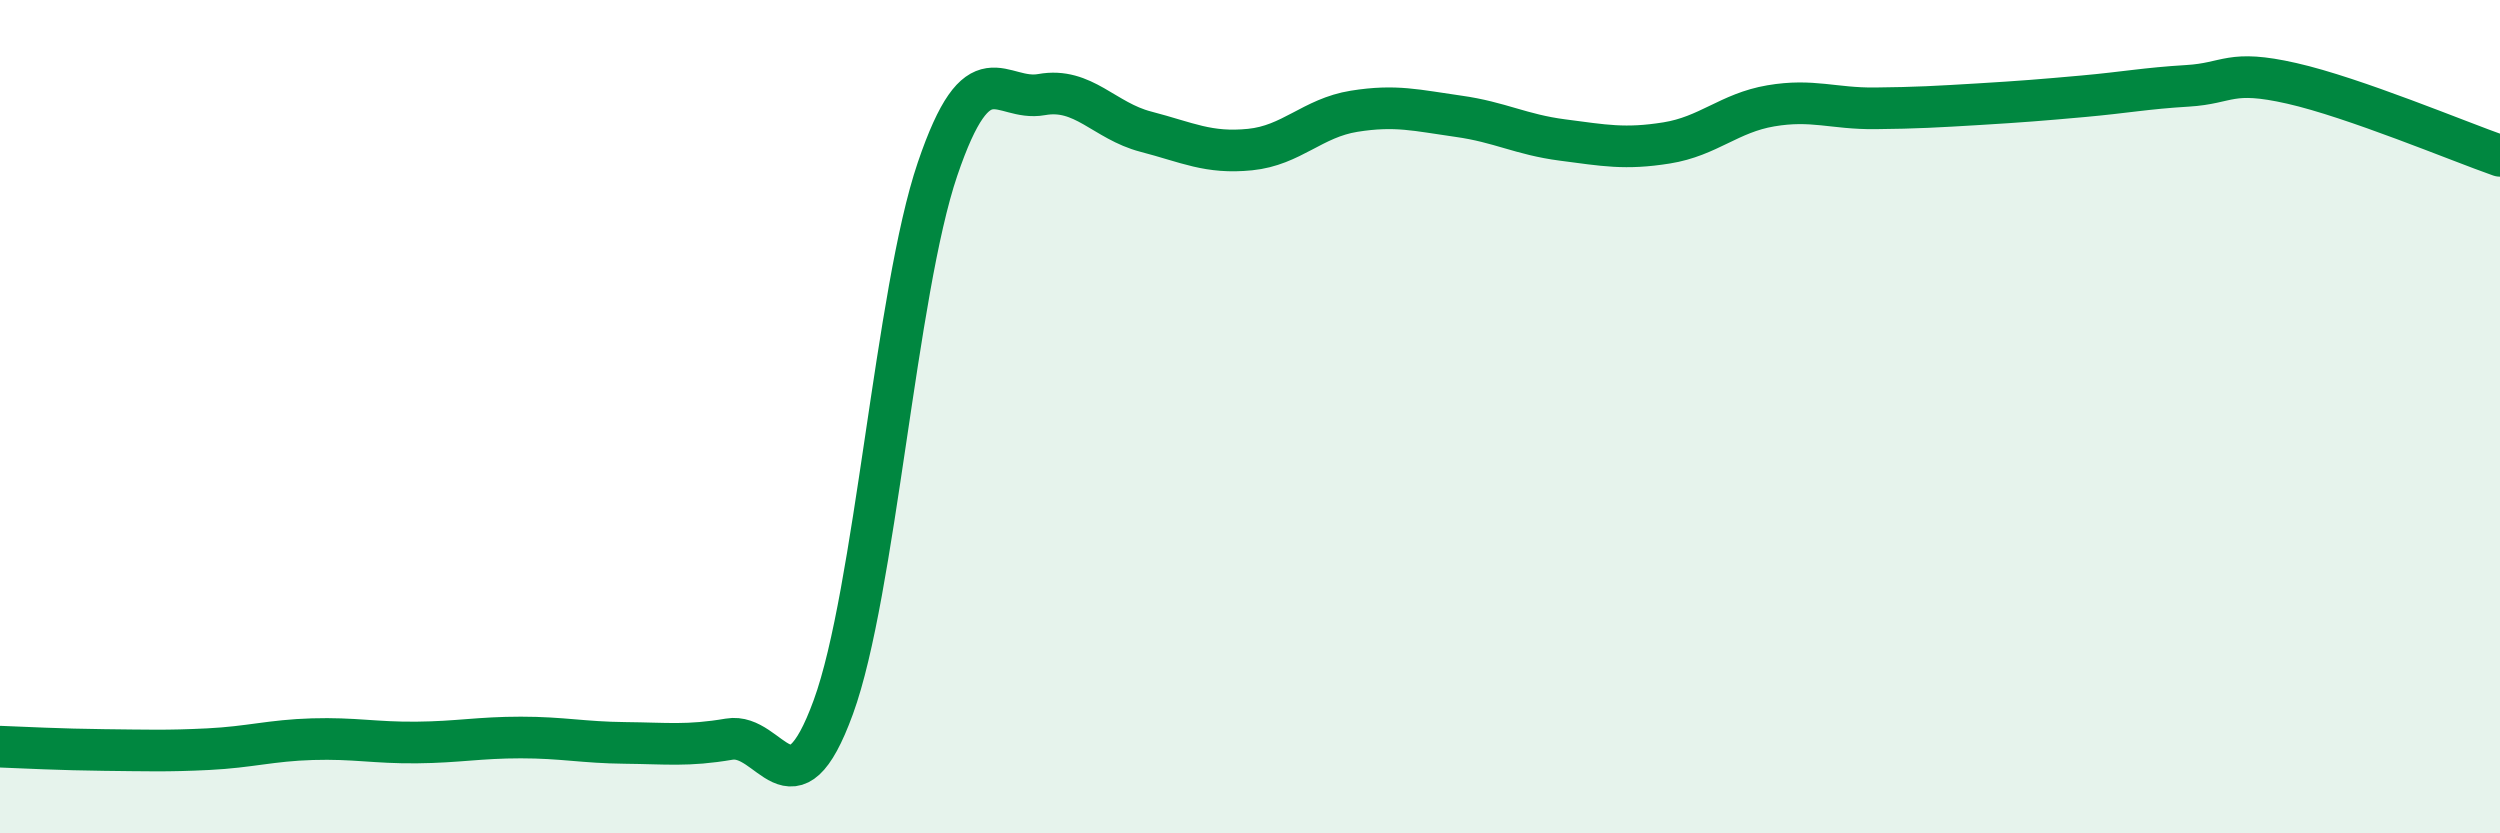
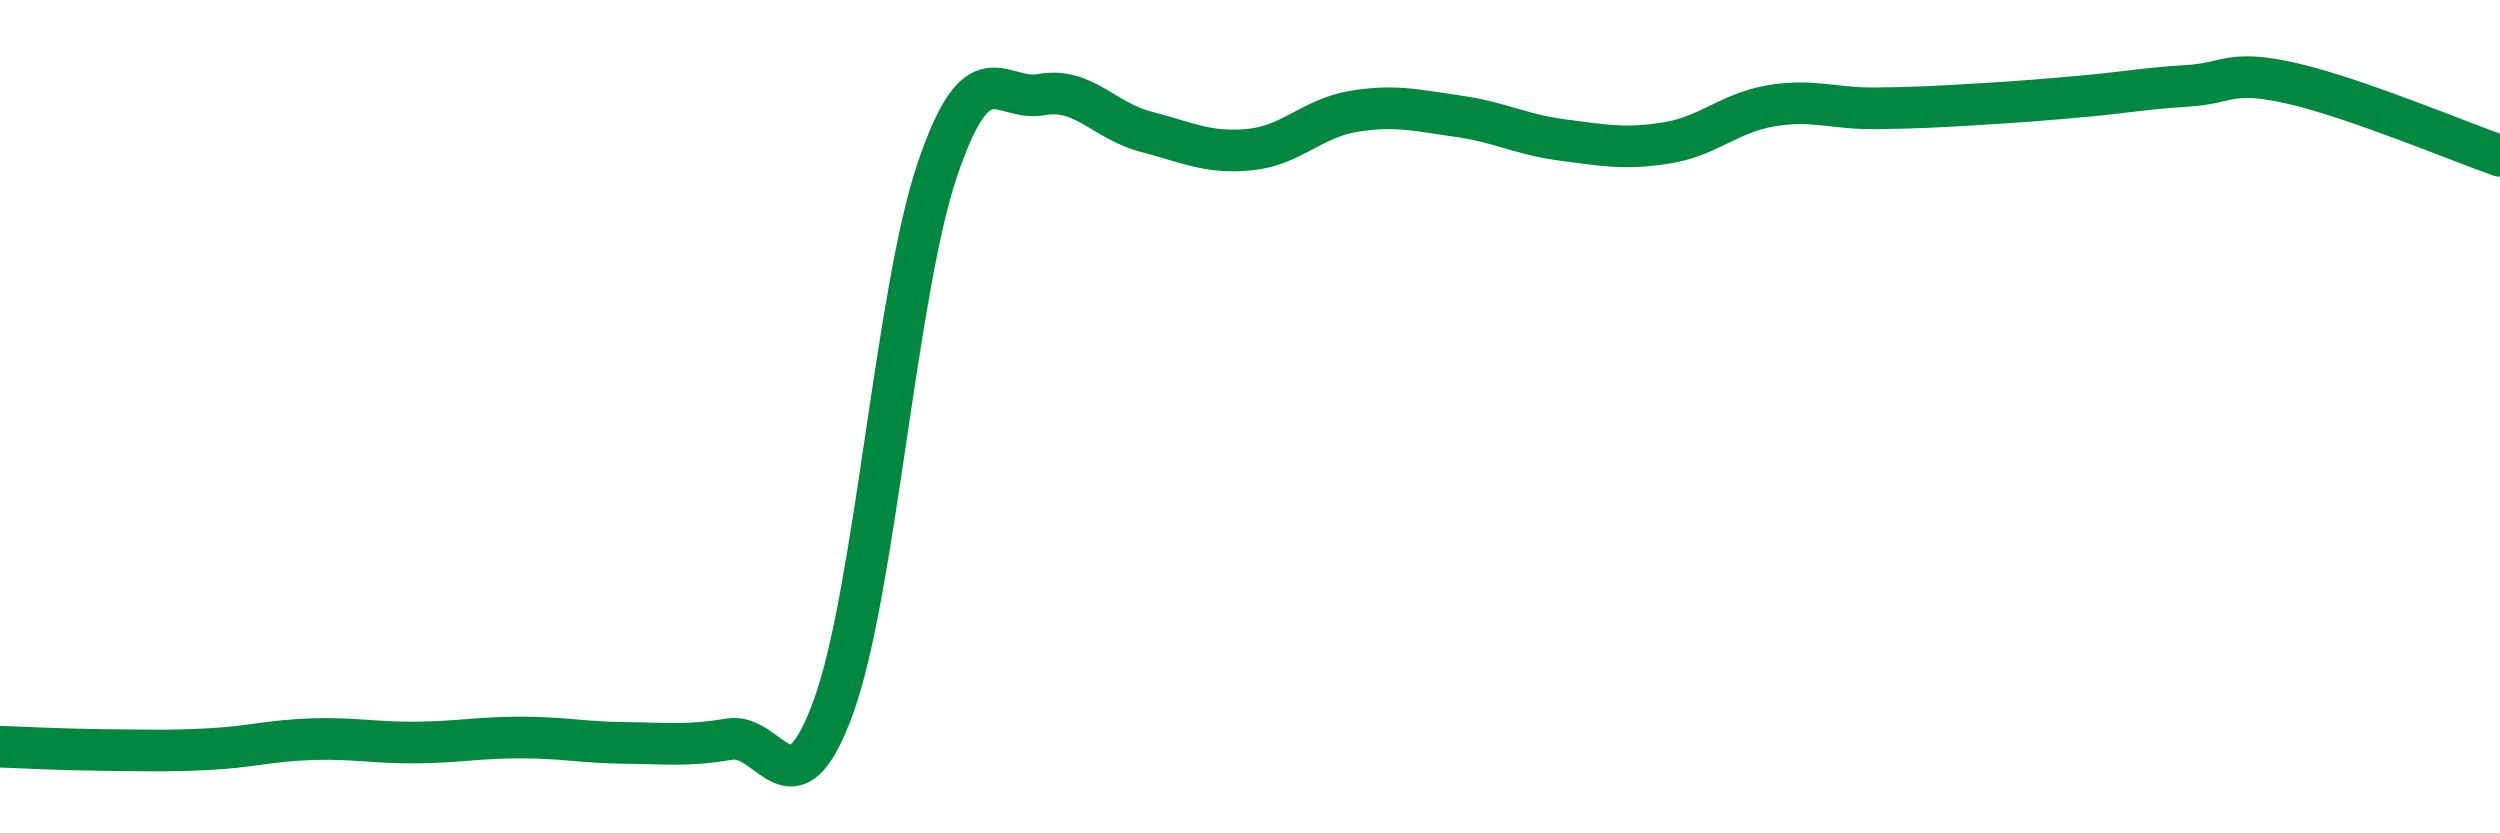
<svg xmlns="http://www.w3.org/2000/svg" width="60" height="20" viewBox="0 0 60 20">
-   <path d="M 0,17.92 C 0.5,17.94 1.5,17.99 2.5,18 C 3.5,18.01 4,18.03 5,17.98 C 6,17.93 6.5,17.77 7.5,17.74 C 8.5,17.71 9,17.83 10,17.82 C 11,17.81 11.5,17.7 12.5,17.7 C 13.5,17.7 14,17.82 15,17.83 C 16,17.84 16.5,17.91 17.5,17.74 C 18.5,17.57 19,19.71 20,16.97 C 21,14.23 21.5,7 22.5,4.06 C 23.5,1.12 24,2.45 25,2.27 C 26,2.09 26.5,2.9 27.5,3.16 C 28.5,3.42 29,3.69 30,3.59 C 31,3.49 31.5,2.83 32.5,2.67 C 33.5,2.51 34,2.65 35,2.79 C 36,2.93 36.5,3.23 37.5,3.36 C 38.5,3.49 39,3.59 40,3.43 C 41,3.27 41.5,2.71 42.5,2.54 C 43.5,2.37 44,2.61 45,2.6 C 46,2.59 46.5,2.56 47.5,2.5 C 48.5,2.44 49,2.4 50,2.31 C 51,2.22 51.5,2.12 52.5,2.06 C 53.5,2 53.5,1.66 55,2 C 56.5,2.34 59,3.39 60,3.74L60 20L0 20Z" fill="#008740" opacity="0.1" stroke-linecap="round" stroke-linejoin="round" />
  <path d="M 0,17.92 C 0.5,17.94 1.5,17.99 2.5,18 C 3.5,18.01 4,18.03 5,17.98 C 6,17.93 6.5,17.77 7.5,17.74 C 8.5,17.71 9,17.83 10,17.82 C 11,17.81 11.5,17.7 12.5,17.7 C 13.5,17.7 14,17.82 15,17.83 C 16,17.84 16.5,17.91 17.5,17.74 C 18.5,17.57 19,19.71 20,16.97 C 21,14.23 21.5,7 22.5,4.06 C 23.5,1.12 24,2.45 25,2.27 C 26,2.09 26.5,2.9 27.5,3.16 C 28.5,3.42 29,3.69 30,3.59 C 31,3.49 31.5,2.83 32.5,2.67 C 33.5,2.51 34,2.65 35,2.79 C 36,2.93 36.5,3.23 37.5,3.36 C 38.5,3.49 39,3.59 40,3.43 C 41,3.27 41.5,2.71 42.5,2.54 C 43.5,2.37 44,2.61 45,2.6 C 46,2.59 46.5,2.56 47.5,2.5 C 48.5,2.44 49,2.4 50,2.31 C 51,2.22 51.5,2.12 52.5,2.06 C 53.5,2 53.5,1.66 55,2 C 56.5,2.34 59,3.39 60,3.74" stroke="#008740" stroke-width="1" fill="none" stroke-linecap="round" stroke-linejoin="round" />
</svg>